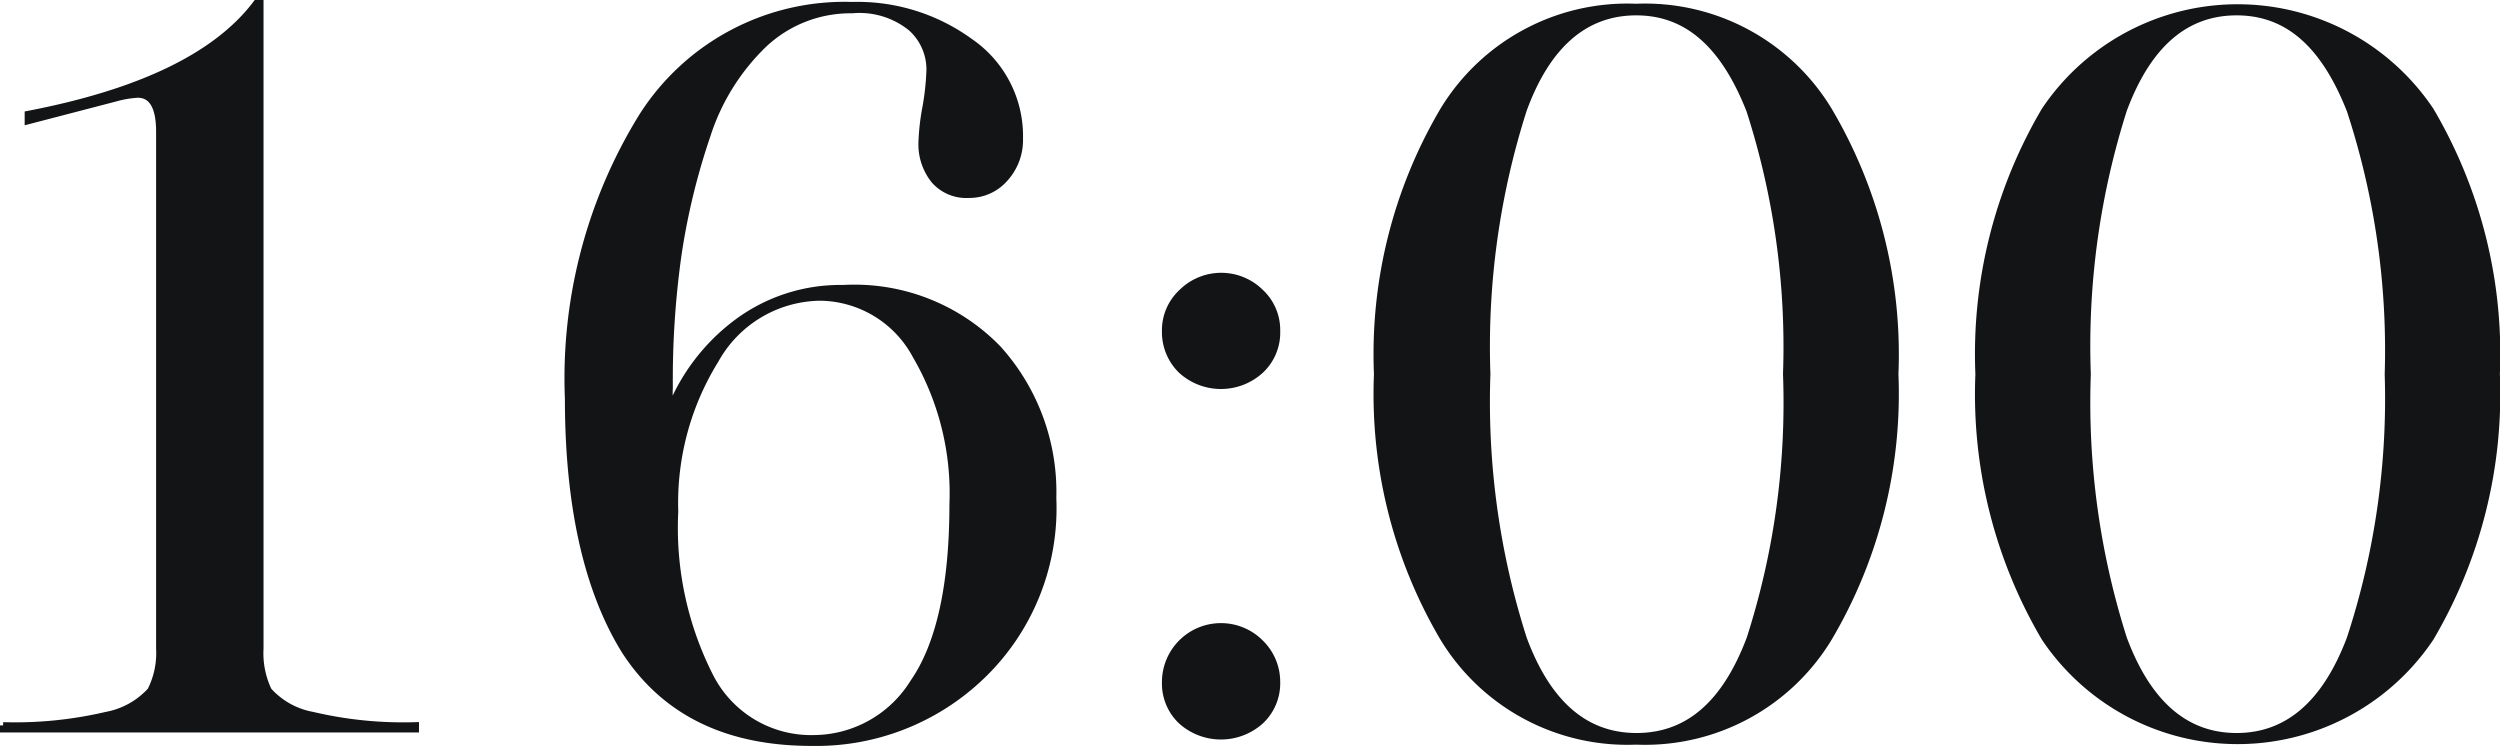
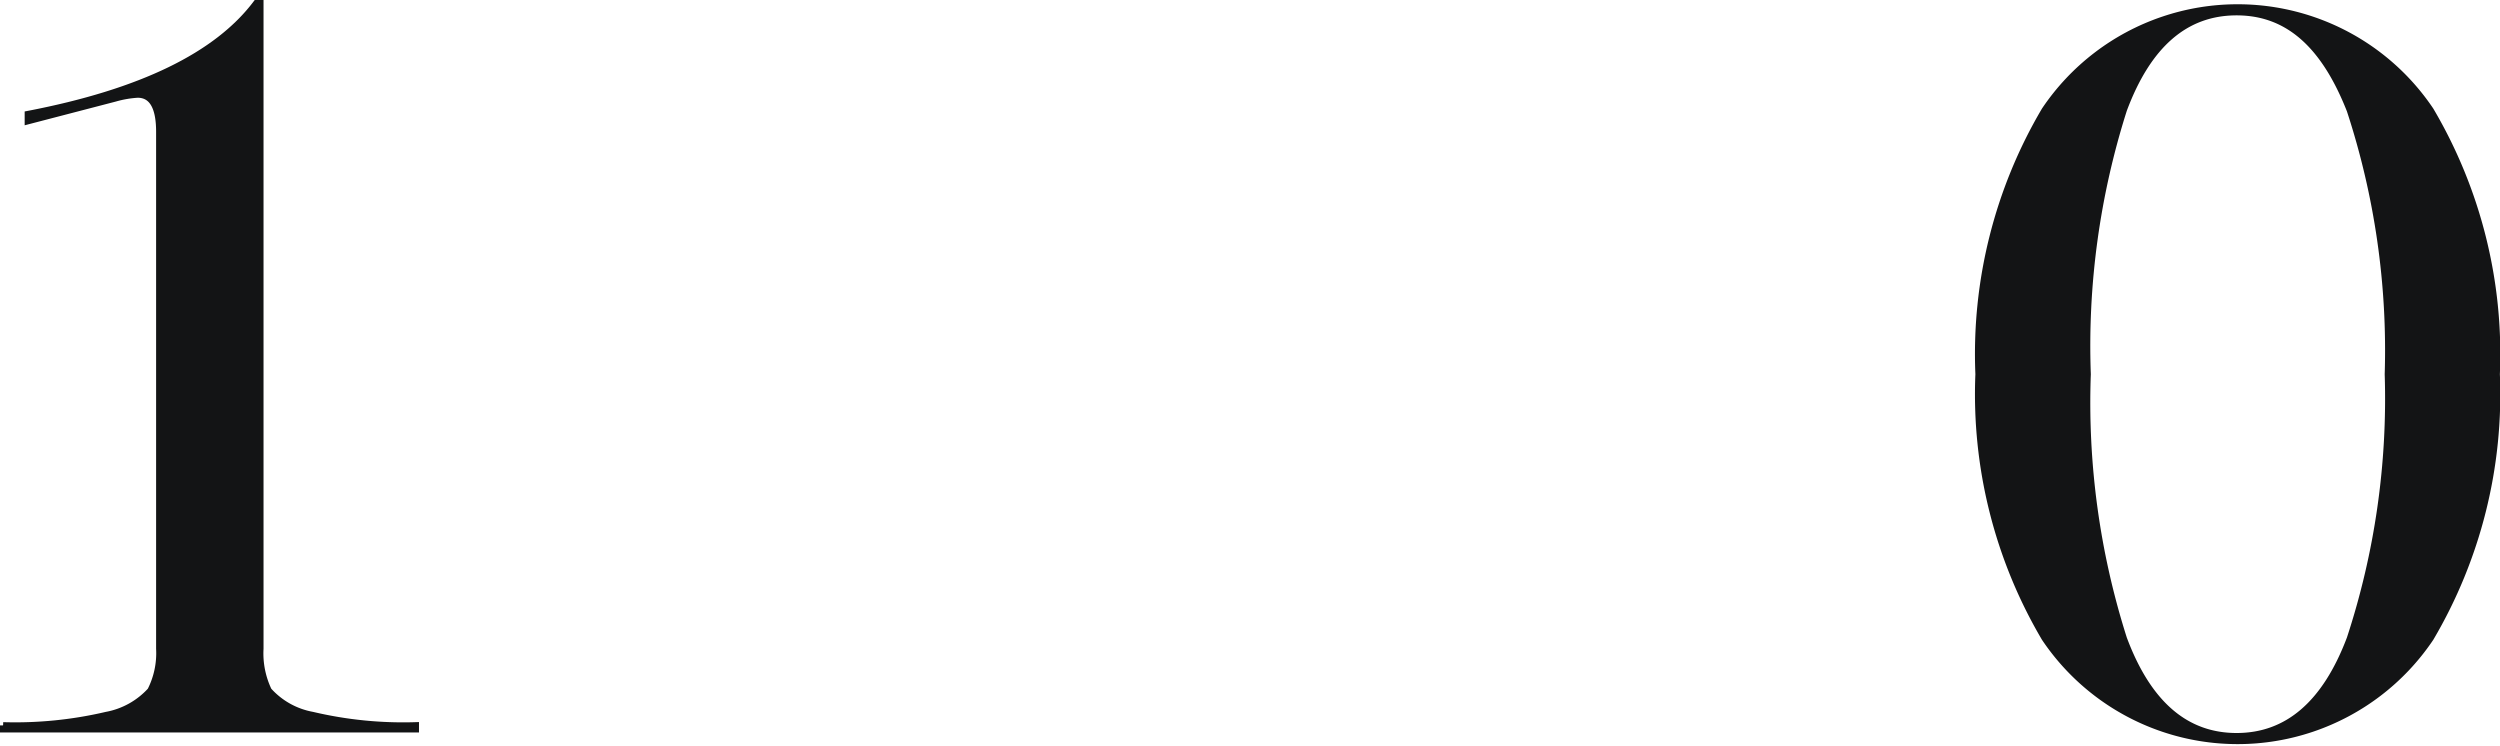
<svg xmlns="http://www.w3.org/2000/svg" viewBox="0 0 96.81 28.9">
  <defs>
    <style>.cls-1{fill:#131415;stroke:#131415;stroke-miterlimit:10;stroke-width:0.25px;}</style>
  </defs>
  <g id="Слой_2" data-name="Слой 2">
    <g id="Слой_1-2" data-name="Слой 1">
      <path class="cls-1" d="M10.08.12v25a3.34,3.34,0,0,0,.32,1.62,3,3,0,0,0,1.7.95,15.32,15.32,0,0,0,4,.4v.15H.12v-.15a15.5,15.5,0,0,0,4-.4,3.06,3.06,0,0,0,1.71-.95,3.2,3.2,0,0,0,.34-1.62V5.1q0-1.44-.84-1.44a4.09,4.09,0,0,0-.87.15l-3.38.88V4.42Q7.65,3.16,9.93.12Z" />
-       <path class="cls-1" d="M39.49,5.37a2.21,2.21,0,0,1-.57,1.54,1.82,1.82,0,0,1-1.4.63A1.65,1.65,0,0,1,36.19,7a2.22,2.22,0,0,1-.5-1.47,8.93,8.93,0,0,1,.16-1.4A10.1,10.1,0,0,0,36,2.71a2.16,2.16,0,0,0-.72-1.63A3.17,3.17,0,0,0,33,.39a4.89,4.89,0,0,0-3.42,1.33,8.5,8.5,0,0,0-2.2,3.55,26.19,26.19,0,0,0-1.12,4.64A34.63,34.63,0,0,0,25.93,15a4.9,4.9,0,0,0,0,.5c0,.2,0,.34,0,.41a7.8,7.8,0,0,1,2.6-3.42,6.7,6.7,0,0,1,4.12-1.33,7.75,7.75,0,0,1,6,2.34,8.28,8.28,0,0,1,2.13,5.79,9,9,0,0,1-2.73,6.86,9.25,9.25,0,0,1-6.62,2.61q-4.94,0-7.24-3.56C22.74,22.86,22,19.59,22,15.44A19.3,19.3,0,0,1,24.86,4.51,9.29,9.29,0,0,1,33,.2a7.41,7.41,0,0,1,4.56,1.41A4.43,4.43,0,0,1,39.49,5.37Zm-8,23.22a4.56,4.56,0,0,0,3.88-2.17c1-1.44,1.52-3.74,1.52-6.88a10.59,10.59,0,0,0-1.43-5.77,4.25,4.25,0,0,0-3.7-2.25,4.7,4.7,0,0,0-4.05,2.42,10.5,10.5,0,0,0-1.57,5.87,12.7,12.7,0,0,0,1.38,6.42A4.38,4.38,0,0,0,31.51,28.59Z" />
-       <path class="cls-1" d="M45.12,12.82a2,2,0,0,1,.64-1.5,2.17,2.17,0,0,1,3.06,0,2,2,0,0,1,.63,1.5,2,2,0,0,1-.63,1.52,2.28,2.28,0,0,1-3.08,0A2.07,2.07,0,0,1,45.12,12.82Zm0,13.6a2.16,2.16,0,0,1,3.7-1.52,2.11,2.11,0,0,1,.63,1.52,2,2,0,0,1-.63,1.5,2.3,2.3,0,0,1-3.08,0A2,2,0,0,1,45.12,26.42Z" />
-       <path class="cls-1" d="M70.82,4.27a18.57,18.57,0,0,1,2.57,10.22,18.59,18.59,0,0,1-2.57,10.22,8.32,8.32,0,0,1-7.46,4,8.34,8.34,0,0,1-7.47-4,18.59,18.59,0,0,1-2.56-10.22A18.57,18.57,0,0,1,55.89,4.27a8.34,8.34,0,0,1,7.47-4A8.32,8.32,0,0,1,70.82,4.27ZM69.17,14.49A29.85,29.85,0,0,0,67.75,4.27c-1-2.54-2.42-3.8-4.39-3.8S59.92,1.73,59,4.25a30.1,30.1,0,0,0-1.41,10.24A30.1,30.1,0,0,0,59,24.73q1.4,3.78,4.37,3.78c2,0,3.44-1.26,4.39-3.78A29.82,29.82,0,0,0,69.17,14.49Z" />
      <path class="cls-1" d="M94.12,4.27a18.57,18.57,0,0,1,2.56,10.22,18.59,18.59,0,0,1-2.56,10.22,9,9,0,0,1-14.94,0,18.59,18.59,0,0,1-2.56-10.22A18.57,18.57,0,0,1,79.18,4.27a9,9,0,0,1,14.94,0ZM92.47,14.49A29.82,29.82,0,0,0,91,4.27c-1-2.54-2.41-3.8-4.39-3.8s-3.43,1.26-4.37,3.78a30.13,30.13,0,0,0-1.4,10.24,30.13,30.13,0,0,0,1.4,10.24q1.41,3.78,4.37,3.78T91,24.73A29.79,29.79,0,0,0,92.47,14.49Z" />
    </g>
  </g>
</svg>